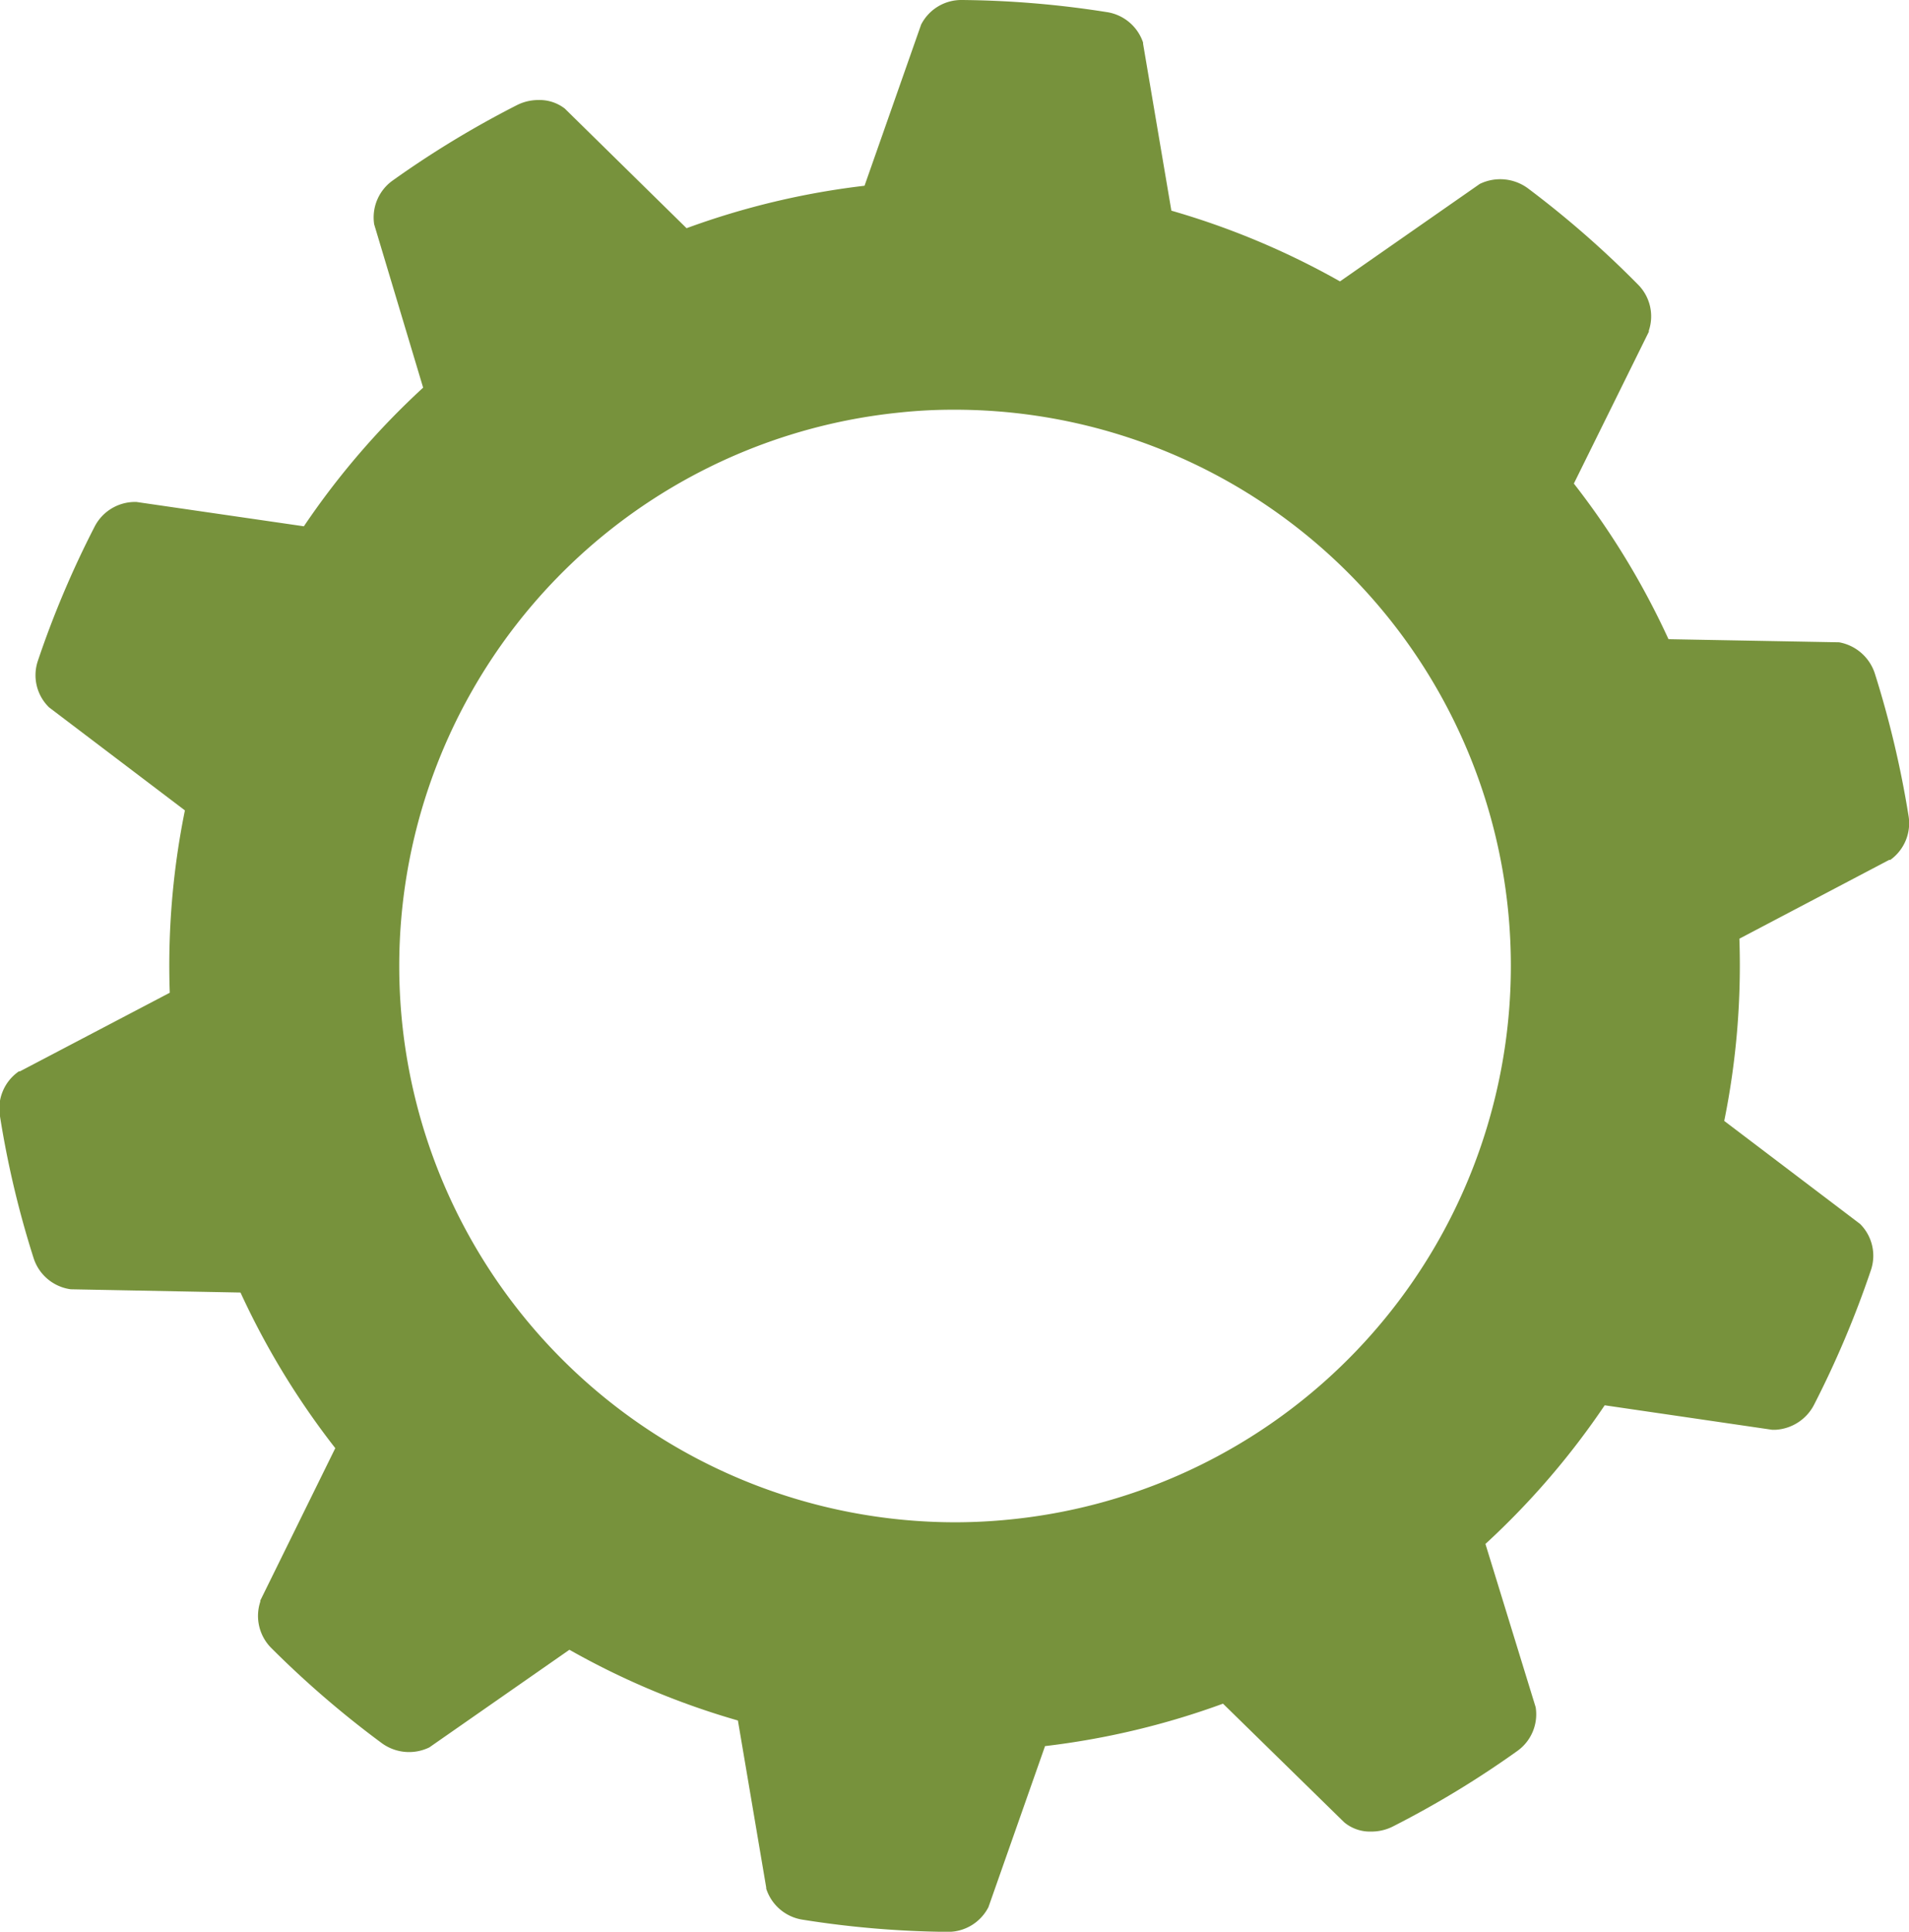
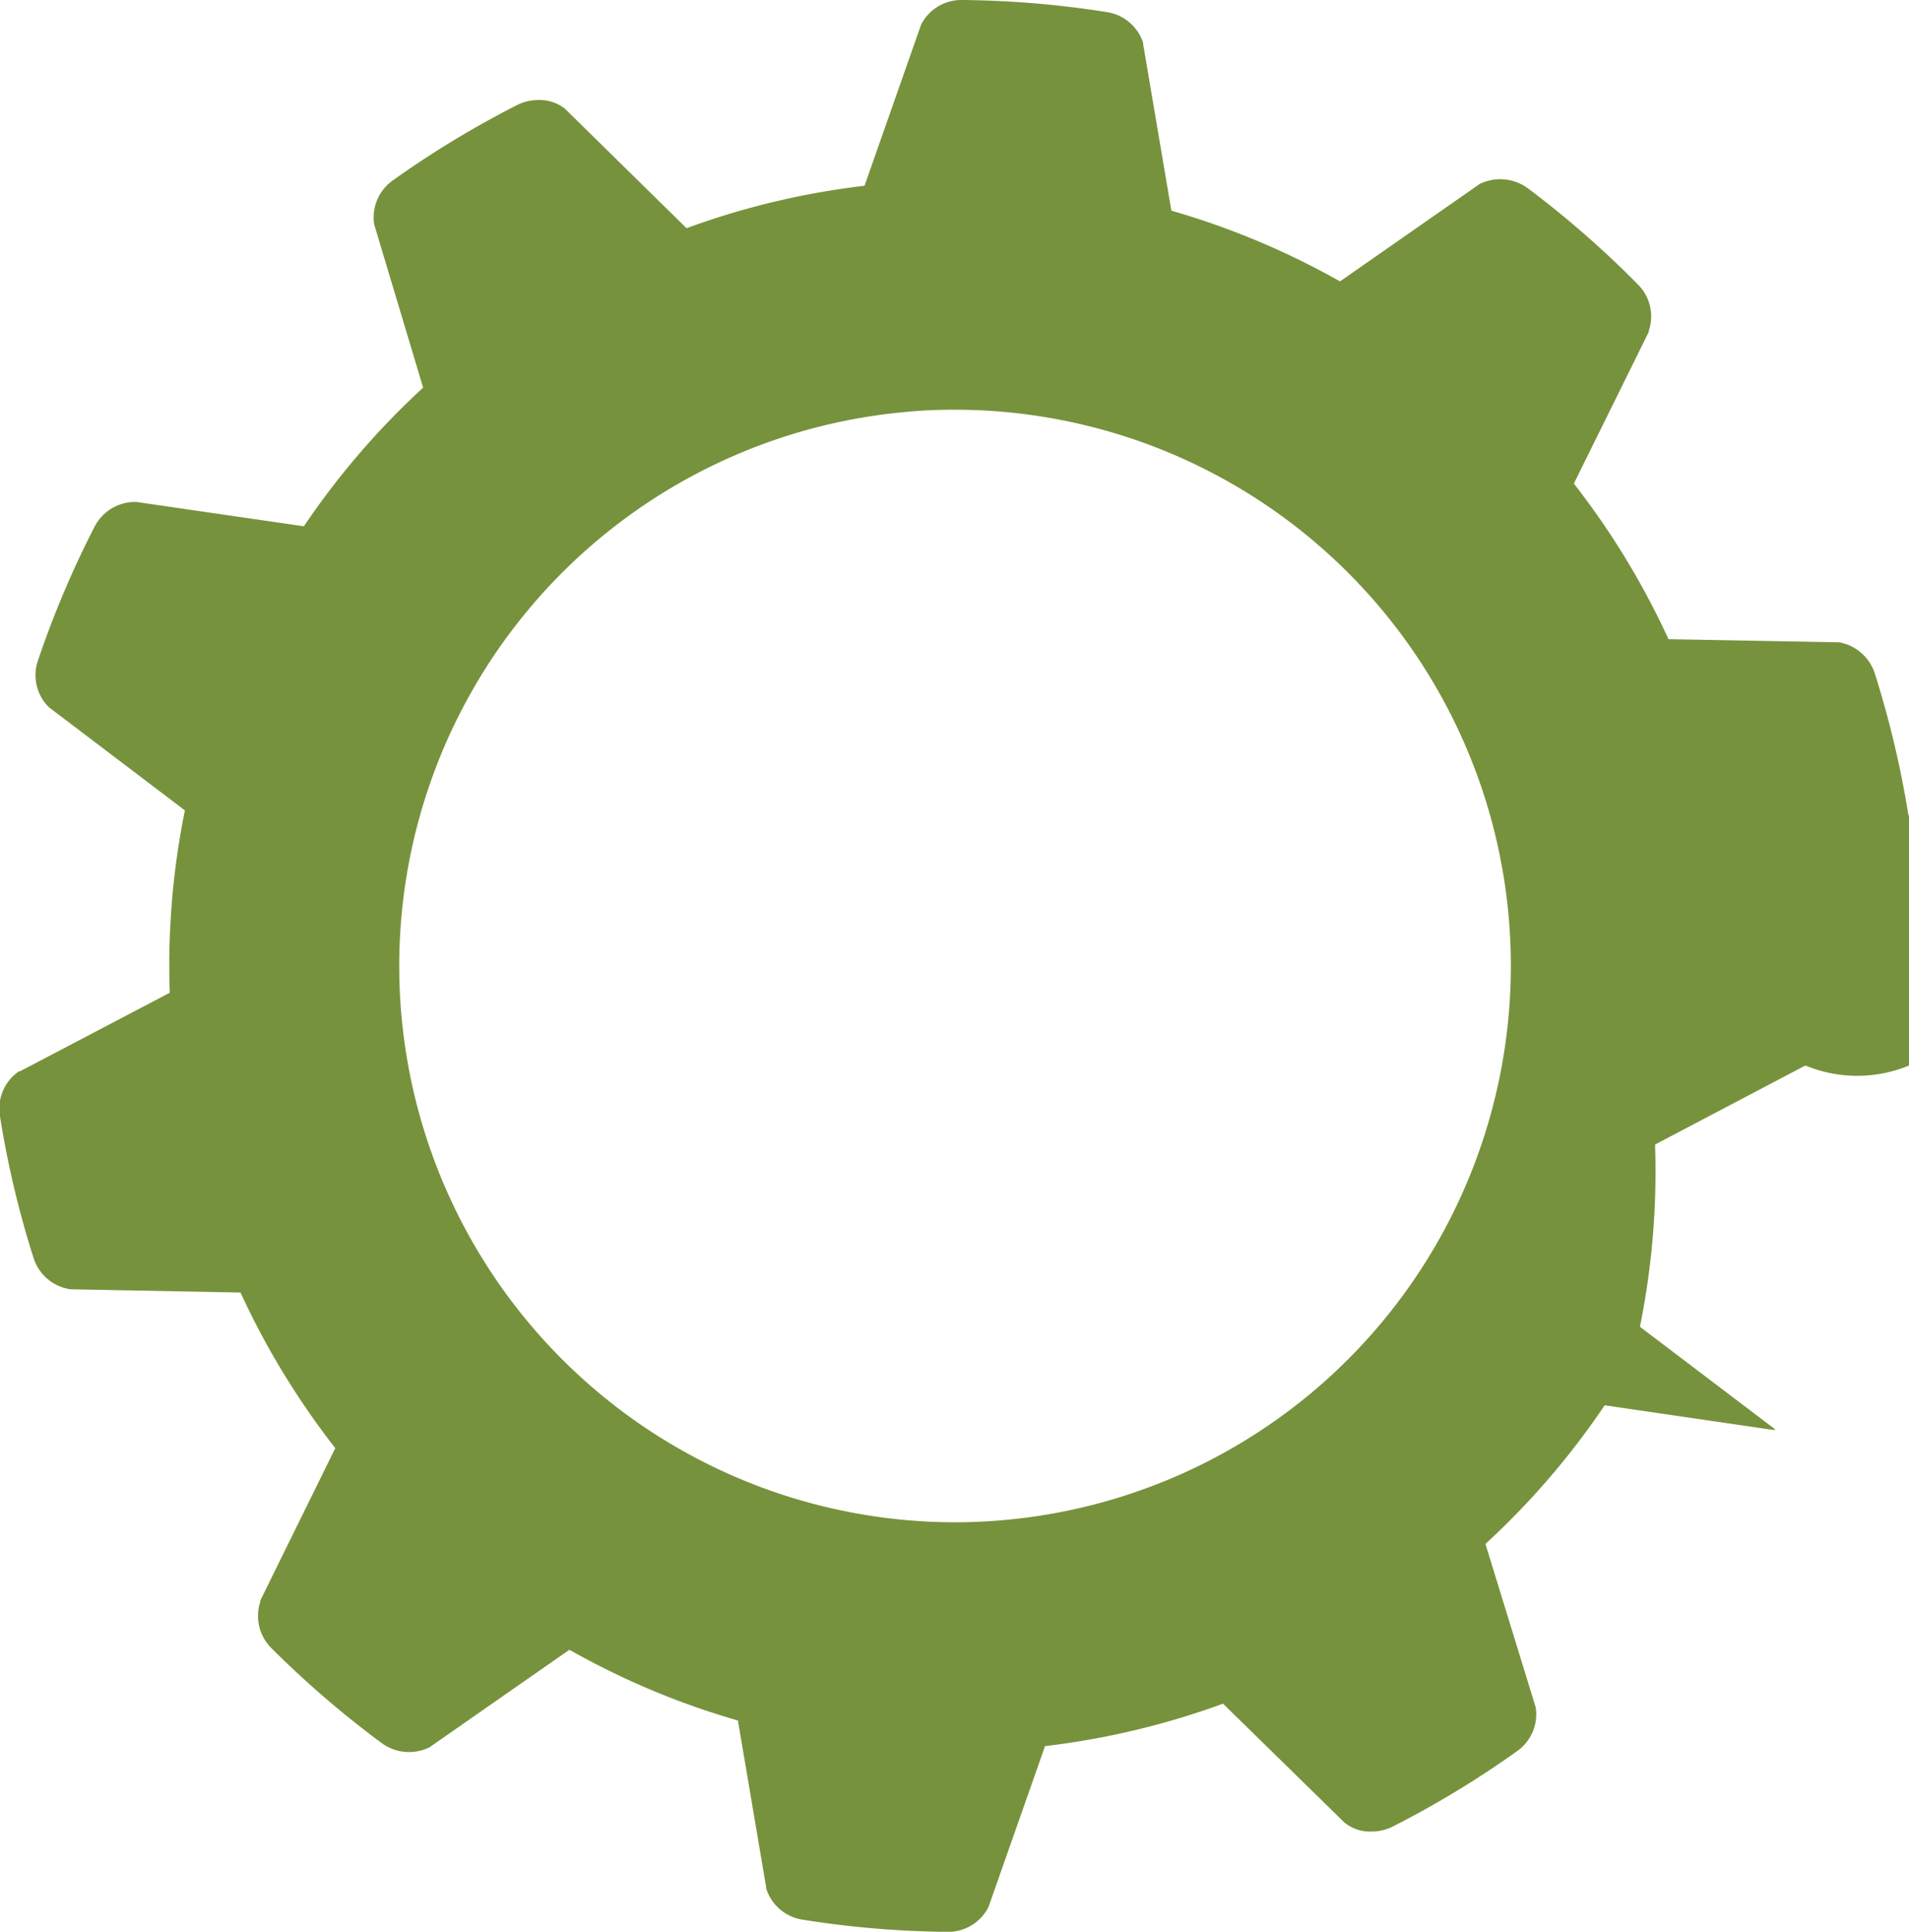
<svg xmlns="http://www.w3.org/2000/svg" viewBox="0 0 134.94 136.54">
  <defs>
    <style>.cls-1{fill:#77923c;}</style>
  </defs>
  <g id="Layer_2" data-name="Layer 2">
    <g id="Layer_2-2" data-name="Layer 2">
-       <path class="cls-1" d="M134.9,57.62a70.39,70.39,0,0,0-2.37-10A3.26,3.26,0,0,0,130,45.4l-12.06-.22a55.5,55.5,0,0,0-6.69-11l5.3-10.73,0-.08a3.18,3.18,0,0,0-.8-3.29A69.48,69.48,0,0,0,108,13.31,3.3,3.3,0,0,0,104.6,13l-9.88,6.89a55.35,55.35,0,0,0-11.92-5l-2-11.8,0-.08A3.21,3.21,0,0,0,78.2.85,69.14,69.14,0,0,0,68,0a3.19,3.19,0,0,0-2.89,1.74l-4,11.39a55.17,55.17,0,0,0-12.58,3L40,7.75l-.07-.07a2.9,2.9,0,0,0-1.85-.61,3.36,3.36,0,0,0-1.52.35,69,69,0,0,0-8.79,5.33,3.2,3.2,0,0,0-1.32,3.11L29.91,27.4a55.29,55.29,0,0,0-8.43,9.8L9.64,35.48H9.55a3.21,3.21,0,0,0-2.88,1.78,68.54,68.54,0,0,0-4,9.47A3.17,3.17,0,0,0,3.47,50l9.6,7.28A55.15,55.15,0,0,0,12,70.17L1.4,75.73l-.07,0A3.19,3.19,0,0,0,0,78.91a68.06,68.06,0,0,0,2.37,10A3.21,3.21,0,0,0,5,91.13L17,91.36a55.65,55.65,0,0,0,6.7,11L18.4,113.13l0,.08a3.21,3.21,0,0,0,.8,3.3A69.4,69.4,0,0,0,27,123.22a3.27,3.27,0,0,0,3.35.29l9.9-6.9a54.89,54.89,0,0,0,11.91,5l2,11.8v.08a3.21,3.21,0,0,0,2.58,2.2,68.9,68.9,0,0,0,10.24.86h0a3.21,3.21,0,0,0,2.89-1.75l4-11.38a55.48,55.48,0,0,0,12.58-3L95,128.79l.07.06a2.84,2.84,0,0,0,1.85.61,3.36,3.36,0,0,0,1.52-.35,68.57,68.57,0,0,0,8.79-5.33,3.18,3.18,0,0,0,1.32-3.11L105,109.13a55.29,55.29,0,0,0,8.43-9.8l11.83,1.73h.26a3.27,3.27,0,0,0,2.72-1.79,69.79,69.79,0,0,0,4-9.47,3.17,3.17,0,0,0-.76-3.29l-9.6-7.28a55.24,55.24,0,0,0,1.07-12.88l10.59-5.57.08,0A3.19,3.19,0,0,0,134.9,57.62Zm-29,19a39.29,39.29,0,0,1-34.49,30.78,38.67,38.67,0,0,1-3.89.2,39.32,39.32,0,0,1-3.94-78.44,35.57,35.57,0,0,1,3.87-.2,39.31,39.31,0,0,1,38.45,47.66Z" />
+       <path class="cls-1" d="M134.9,57.62a70.39,70.39,0,0,0-2.37-10A3.26,3.26,0,0,0,130,45.4l-12.06-.22a55.5,55.5,0,0,0-6.69-11l5.3-10.73,0-.08a3.18,3.18,0,0,0-.8-3.29A69.48,69.48,0,0,0,108,13.31,3.3,3.3,0,0,0,104.6,13l-9.88,6.89a55.35,55.35,0,0,0-11.92-5l-2-11.8,0-.08A3.21,3.21,0,0,0,78.2.85,69.14,69.14,0,0,0,68,0a3.19,3.19,0,0,0-2.89,1.74l-4,11.39a55.17,55.17,0,0,0-12.58,3L40,7.75l-.07-.07a2.9,2.9,0,0,0-1.85-.61,3.36,3.36,0,0,0-1.52.35,69,69,0,0,0-8.79,5.33,3.2,3.2,0,0,0-1.32,3.11L29.91,27.4a55.29,55.29,0,0,0-8.43,9.8L9.64,35.48H9.55a3.21,3.21,0,0,0-2.88,1.78,68.54,68.54,0,0,0-4,9.47A3.17,3.17,0,0,0,3.47,50l9.6,7.28A55.15,55.15,0,0,0,12,70.17L1.4,75.73l-.07,0A3.19,3.19,0,0,0,0,78.91a68.06,68.06,0,0,0,2.37,10A3.21,3.21,0,0,0,5,91.13L17,91.36a55.65,55.65,0,0,0,6.7,11L18.4,113.13l0,.08a3.21,3.21,0,0,0,.8,3.3A69.4,69.4,0,0,0,27,123.22a3.27,3.27,0,0,0,3.35.29l9.9-6.9a54.89,54.89,0,0,0,11.91,5l2,11.8v.08a3.21,3.21,0,0,0,2.58,2.2,68.9,68.9,0,0,0,10.24.86h0a3.21,3.21,0,0,0,2.89-1.75l4-11.38a55.48,55.48,0,0,0,12.58-3L95,128.79l.07.06a2.84,2.84,0,0,0,1.85.61,3.36,3.36,0,0,0,1.52-.35,68.57,68.57,0,0,0,8.79-5.33,3.18,3.18,0,0,0,1.32-3.11L105,109.13a55.29,55.29,0,0,0,8.43-9.8l11.83,1.73h.26l-9.6-7.28a55.24,55.24,0,0,0,1.07-12.88l10.59-5.57.08,0A3.19,3.19,0,0,0,134.9,57.62Zm-29,19a39.29,39.29,0,0,1-34.49,30.78,38.67,38.67,0,0,1-3.89.2,39.32,39.32,0,0,1-3.94-78.44,35.57,35.57,0,0,1,3.87-.2,39.31,39.31,0,0,1,38.45,47.66Z" />
    </g>
  </g>
</svg>